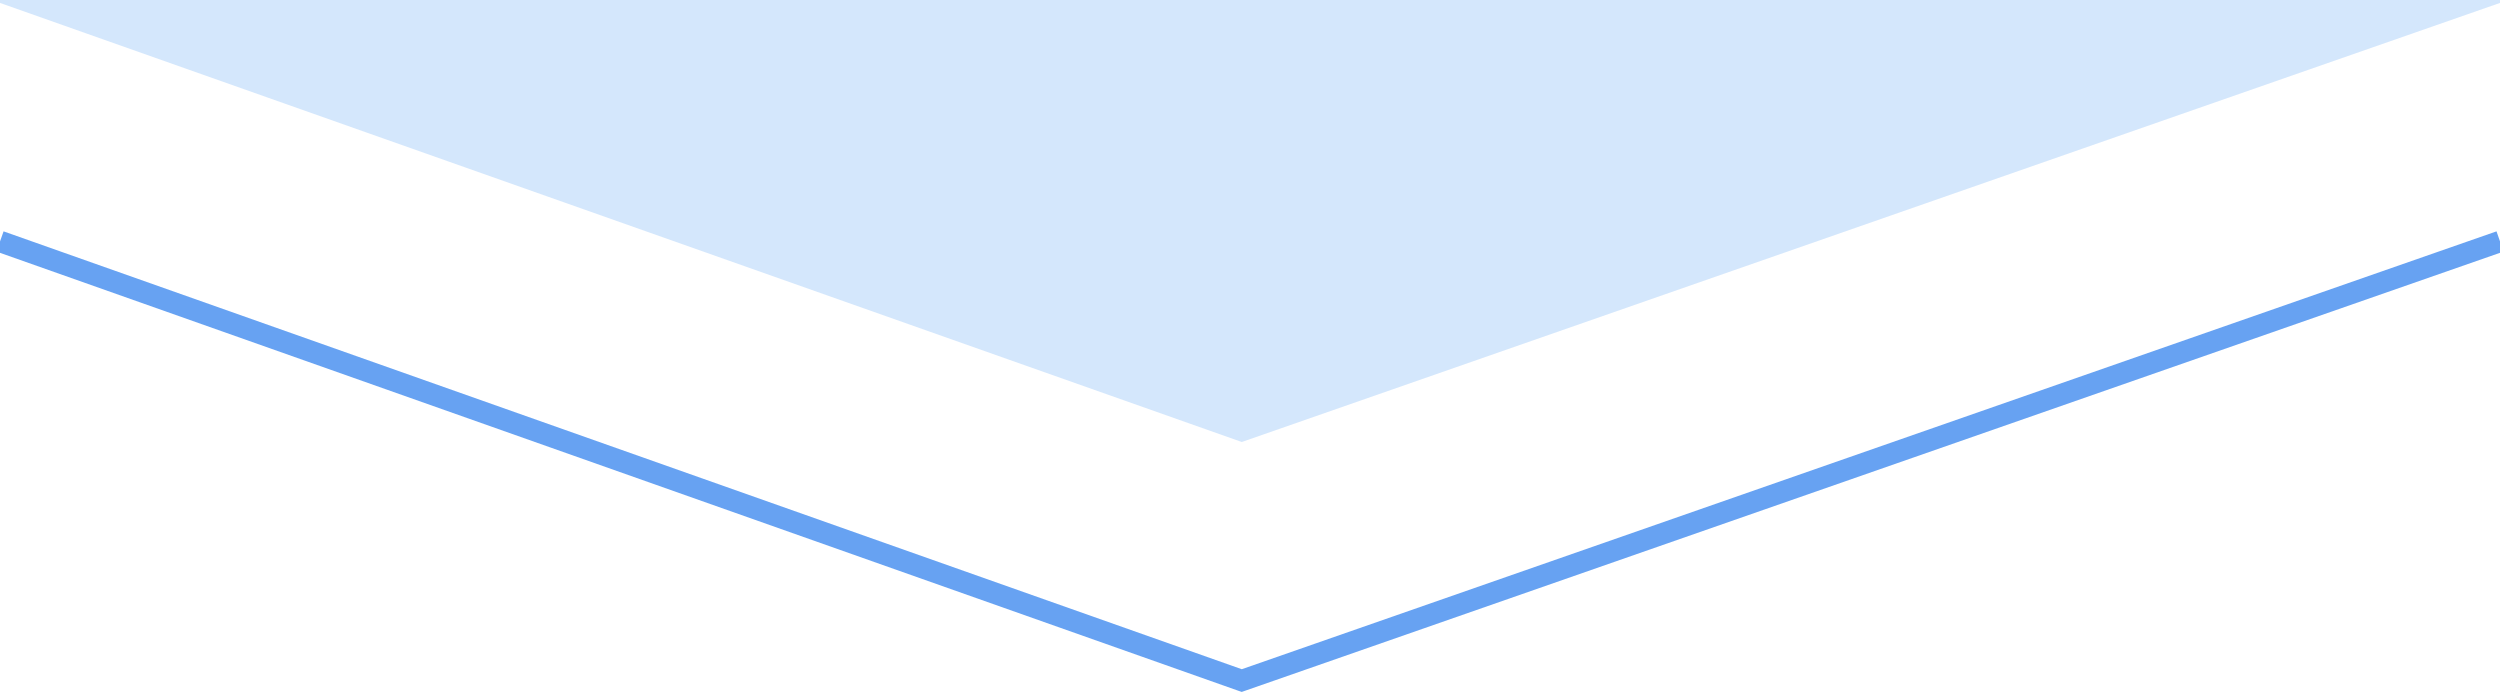
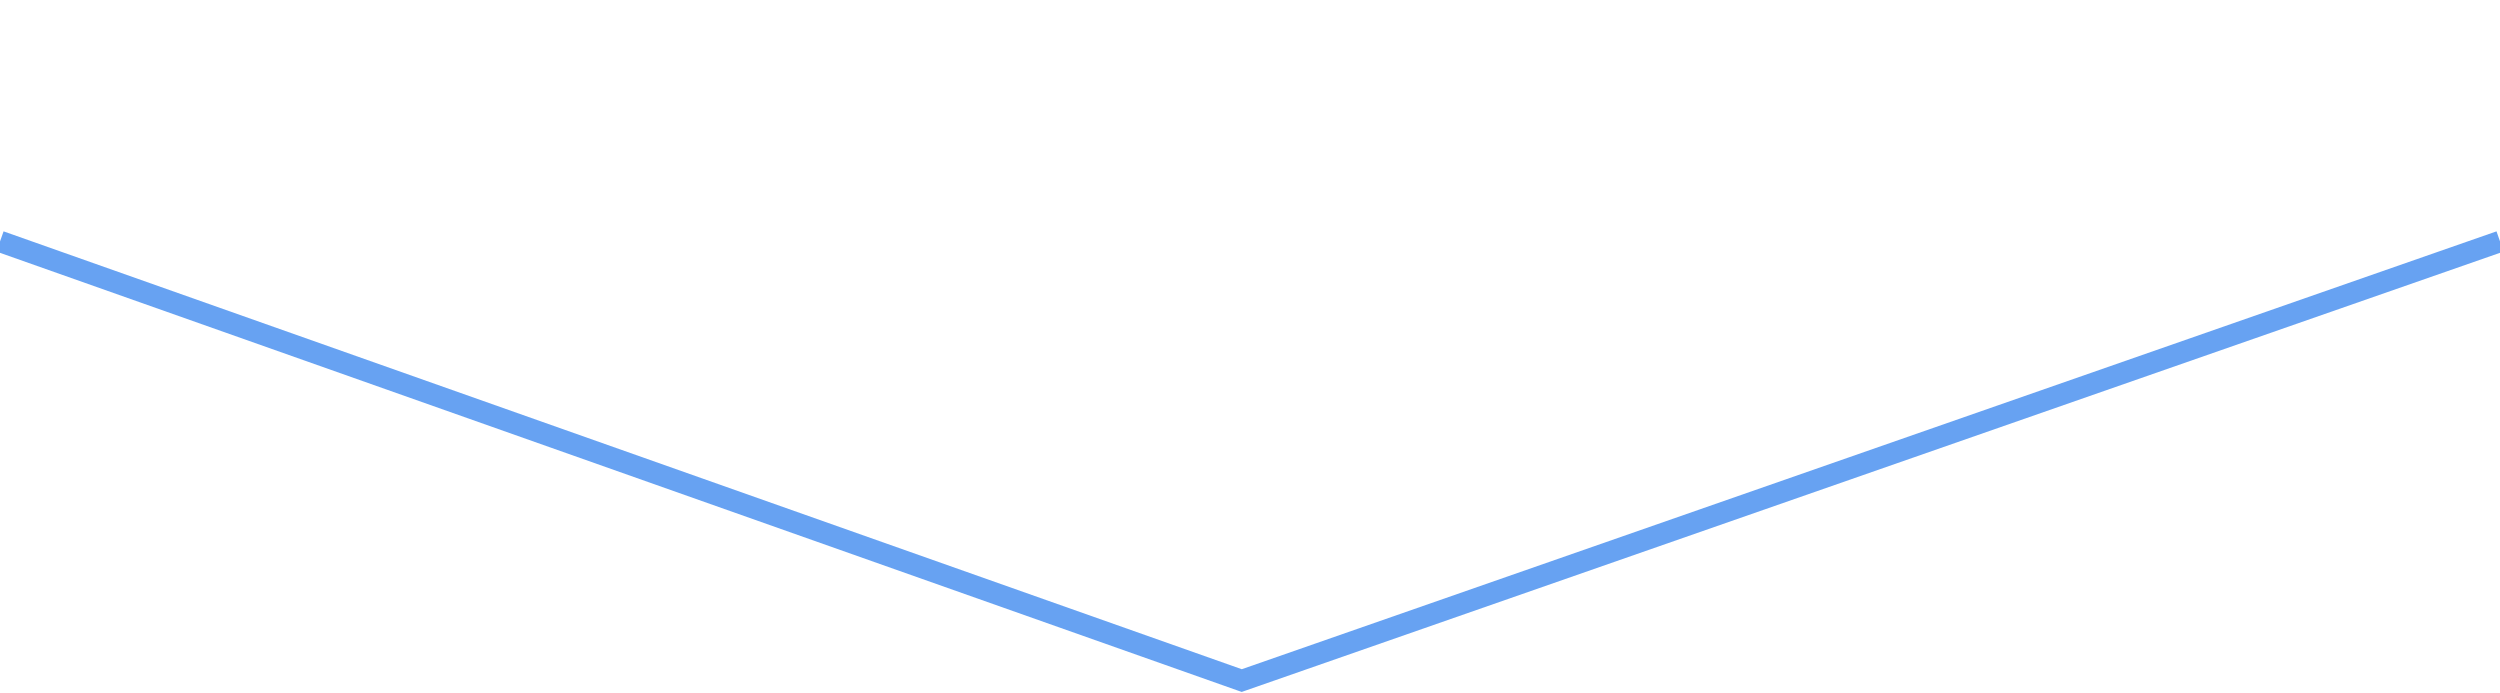
<svg xmlns="http://www.w3.org/2000/svg" id="_レイヤー_2" data-name="レイヤー 2" viewBox="0 0 350 97.03">
  <defs>
    <style>
      .cls-1 {
        fill: #d4e7fc;
      }

      .cls-1, .cls-2, .cls-3 {
        stroke-width: 0px;
      }

      .cls-4 {
        clip-path: url(#clippath);
      }

      .cls-2 {
        fill: none;
      }

      .cls-3 {
        fill: #67a2f2;
      }
    </style>
    <clipPath id="clippath">
      <rect class="cls-2" width="350" height="97.03" />
    </clipPath>
  </defs>
  <g id="artwork">
    <g class="cls-4">
      <polygon class="cls-3" points="173.84 96.87 173.35 96.7 -.5 35.22 .5 32.39 173.85 93.69 349.51 32.39 350.5 35.22 173.84 96.87" />
-       <polygon class="cls-1" points="350 .41 173.85 61.88 0 .41 0 -2138.56 350 -2138.56 350 .41" />
    </g>
  </g>
</svg>